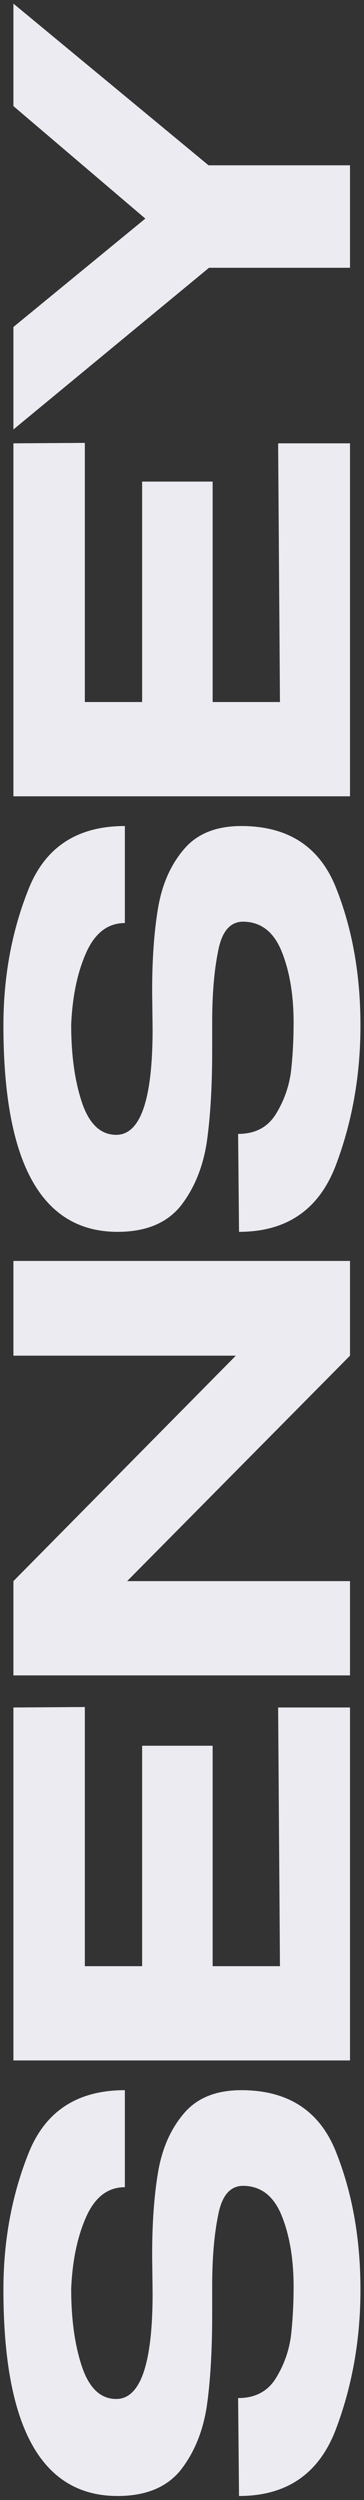
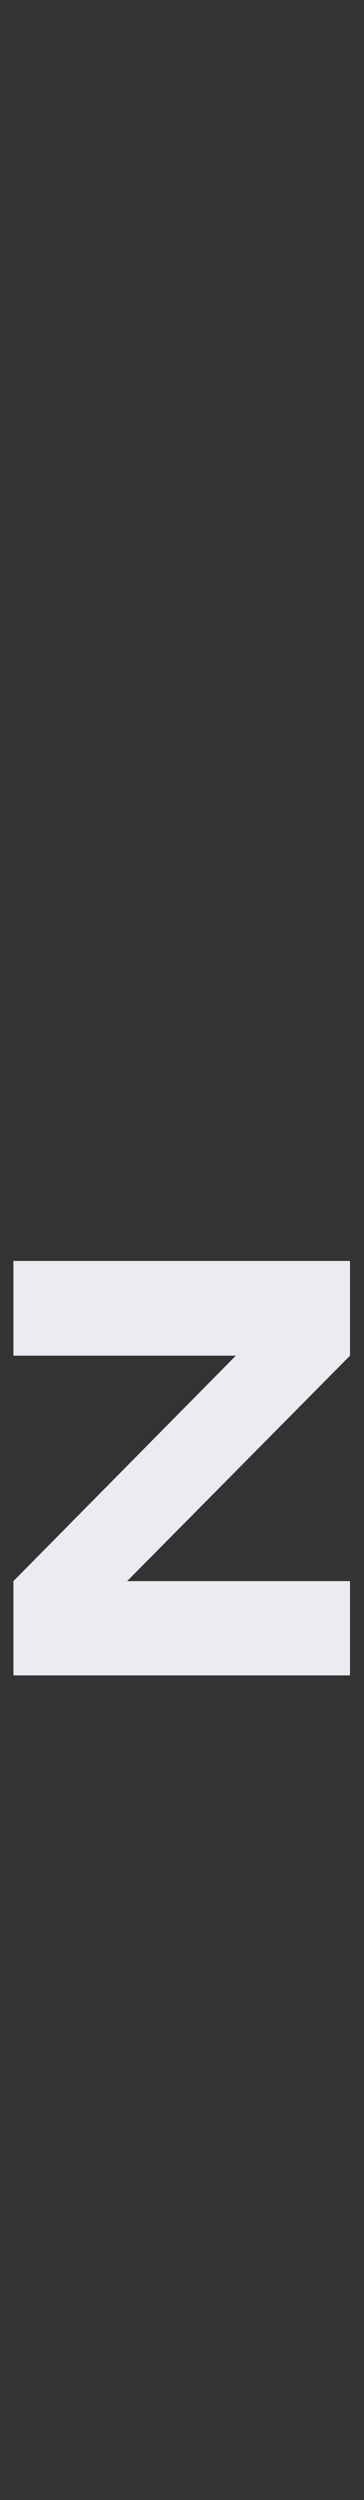
<svg xmlns="http://www.w3.org/2000/svg" width="78" height="535" viewBox="0 0 78 535" fill="none">
  <rect x="0" y="0" width="78" height="535" fill="#333333" stroke="none" />
-   <path d="M2.876 22.705L2.876 0.775L44.689 35.375L75 35.375L75 57.304L44.786 57.304L2.876 91.904L2.876 69.975L31.141 46.778L2.876 22.705Z" fill="#EBEBF1" />
-   <path d="M45.566 103.058L45.566 150.231L59.99 150.231L59.601 94.871L75 94.871L75 170.406L2.876 170.406L2.876 94.871L18.178 94.774L18.178 150.231L30.459 150.231L30.459 103.058L45.566 103.058Z" fill="#EBEBF1" />
-   <path d="M32.603 212.049C32.603 205.227 33.025 199.314 33.87 194.311C34.715 189.308 36.534 185.149 39.328 181.835C42.122 178.457 46.248 176.767 51.706 176.767C61.712 176.767 68.47 181.153 71.979 189.925C75.487 198.697 77.242 208.541 77.242 219.457C77.242 230.178 75.455 240.216 71.881 249.573C68.243 258.93 61.355 263.608 51.219 263.608L51.024 242.653C54.597 242.653 57.261 241.289 59.016 238.56C60.77 235.766 61.875 232.744 62.33 229.495C62.719 226.182 62.914 222.608 62.914 218.774C62.914 212.927 62.07 207.891 60.38 203.667C58.691 199.444 55.962 197.3 52.193 197.235L52.096 197.235C49.302 197.235 47.515 199.346 46.735 203.57C45.891 207.728 45.468 212.764 45.468 218.677L45.468 218.774L45.468 224.72C45.468 232.517 45.078 239.112 44.299 244.505C43.454 249.898 41.57 254.446 38.646 258.15C35.657 261.789 31.174 263.608 25.196 263.608C8.887 263.608 0.732 248.891 0.732 219.457C0.732 208.995 2.519 199.282 6.093 190.315C9.667 181.283 16.554 176.767 26.755 176.767L26.755 197.527C23.117 197.527 20.355 199.639 18.471 203.862C16.587 208.086 15.514 213.219 15.255 219.262C15.255 225.824 16.034 231.412 17.594 236.026C19.153 240.574 21.59 242.848 24.903 242.848C30.102 242.848 32.701 235.311 32.701 220.236L32.603 212.049Z" fill="#EBEBF1" />
  <path d="M75 338.352L75 358.527L2.876 358.527L75 338.352ZM75 269.834L75 290.107L75 269.834ZM50.536 290.107L2.876 290.107L2.876 269.834L75 269.834L75 290.107L27.242 338.352L75 338.352L75 358.527L2.876 358.527L2.876 338.352L50.536 290.107Z" fill="#EBEBF1" />
-   <path d="M45.566 373.579L45.566 420.752L59.99 420.752L59.601 365.392L75 365.392L75 440.927L2.876 440.927L2.876 365.392L18.178 365.295L18.178 420.752L30.459 420.752L30.459 373.579L45.566 373.579Z" fill="#EBEBF1" />
-   <path d="M32.603 482.57C32.603 475.748 33.025 469.835 33.87 464.832C34.715 459.829 36.534 455.67 39.328 452.356C42.122 448.978 46.248 447.288 51.706 447.288C61.712 447.288 68.47 451.674 71.979 460.446C75.487 469.218 77.242 479.062 77.242 489.978C77.242 500.699 75.455 510.737 71.881 520.094C68.243 529.451 61.355 534.129 51.219 534.129L51.024 513.174C54.597 513.174 57.261 511.81 59.016 509.081C60.77 506.287 61.875 503.265 62.33 500.016C62.719 496.703 62.914 493.129 62.914 489.295C62.914 483.448 62.07 478.412 60.38 474.188C58.691 469.965 55.962 467.821 52.193 467.756L52.096 467.756C49.302 467.756 47.515 469.867 46.735 474.091C45.891 478.249 45.468 483.285 45.468 489.198L45.468 489.295L45.468 495.241C45.468 503.038 45.078 509.633 44.299 515.026C43.454 520.419 41.57 524.967 38.646 528.671C35.657 532.31 31.174 534.129 25.196 534.129C8.887 534.129 0.732 519.412 0.732 489.978C0.732 479.516 2.519 469.803 6.093 460.836C9.667 451.804 16.554 447.288 26.755 447.288L26.755 468.048C23.117 468.048 20.355 470.16 18.471 474.383C16.587 478.607 15.514 483.74 15.255 489.783C15.255 496.345 16.034 501.933 17.594 506.547C19.153 511.095 21.59 513.369 24.903 513.369C30.102 513.369 32.701 505.832 32.701 490.757L32.603 482.57Z" fill="#EBEBF1" />
</svg>